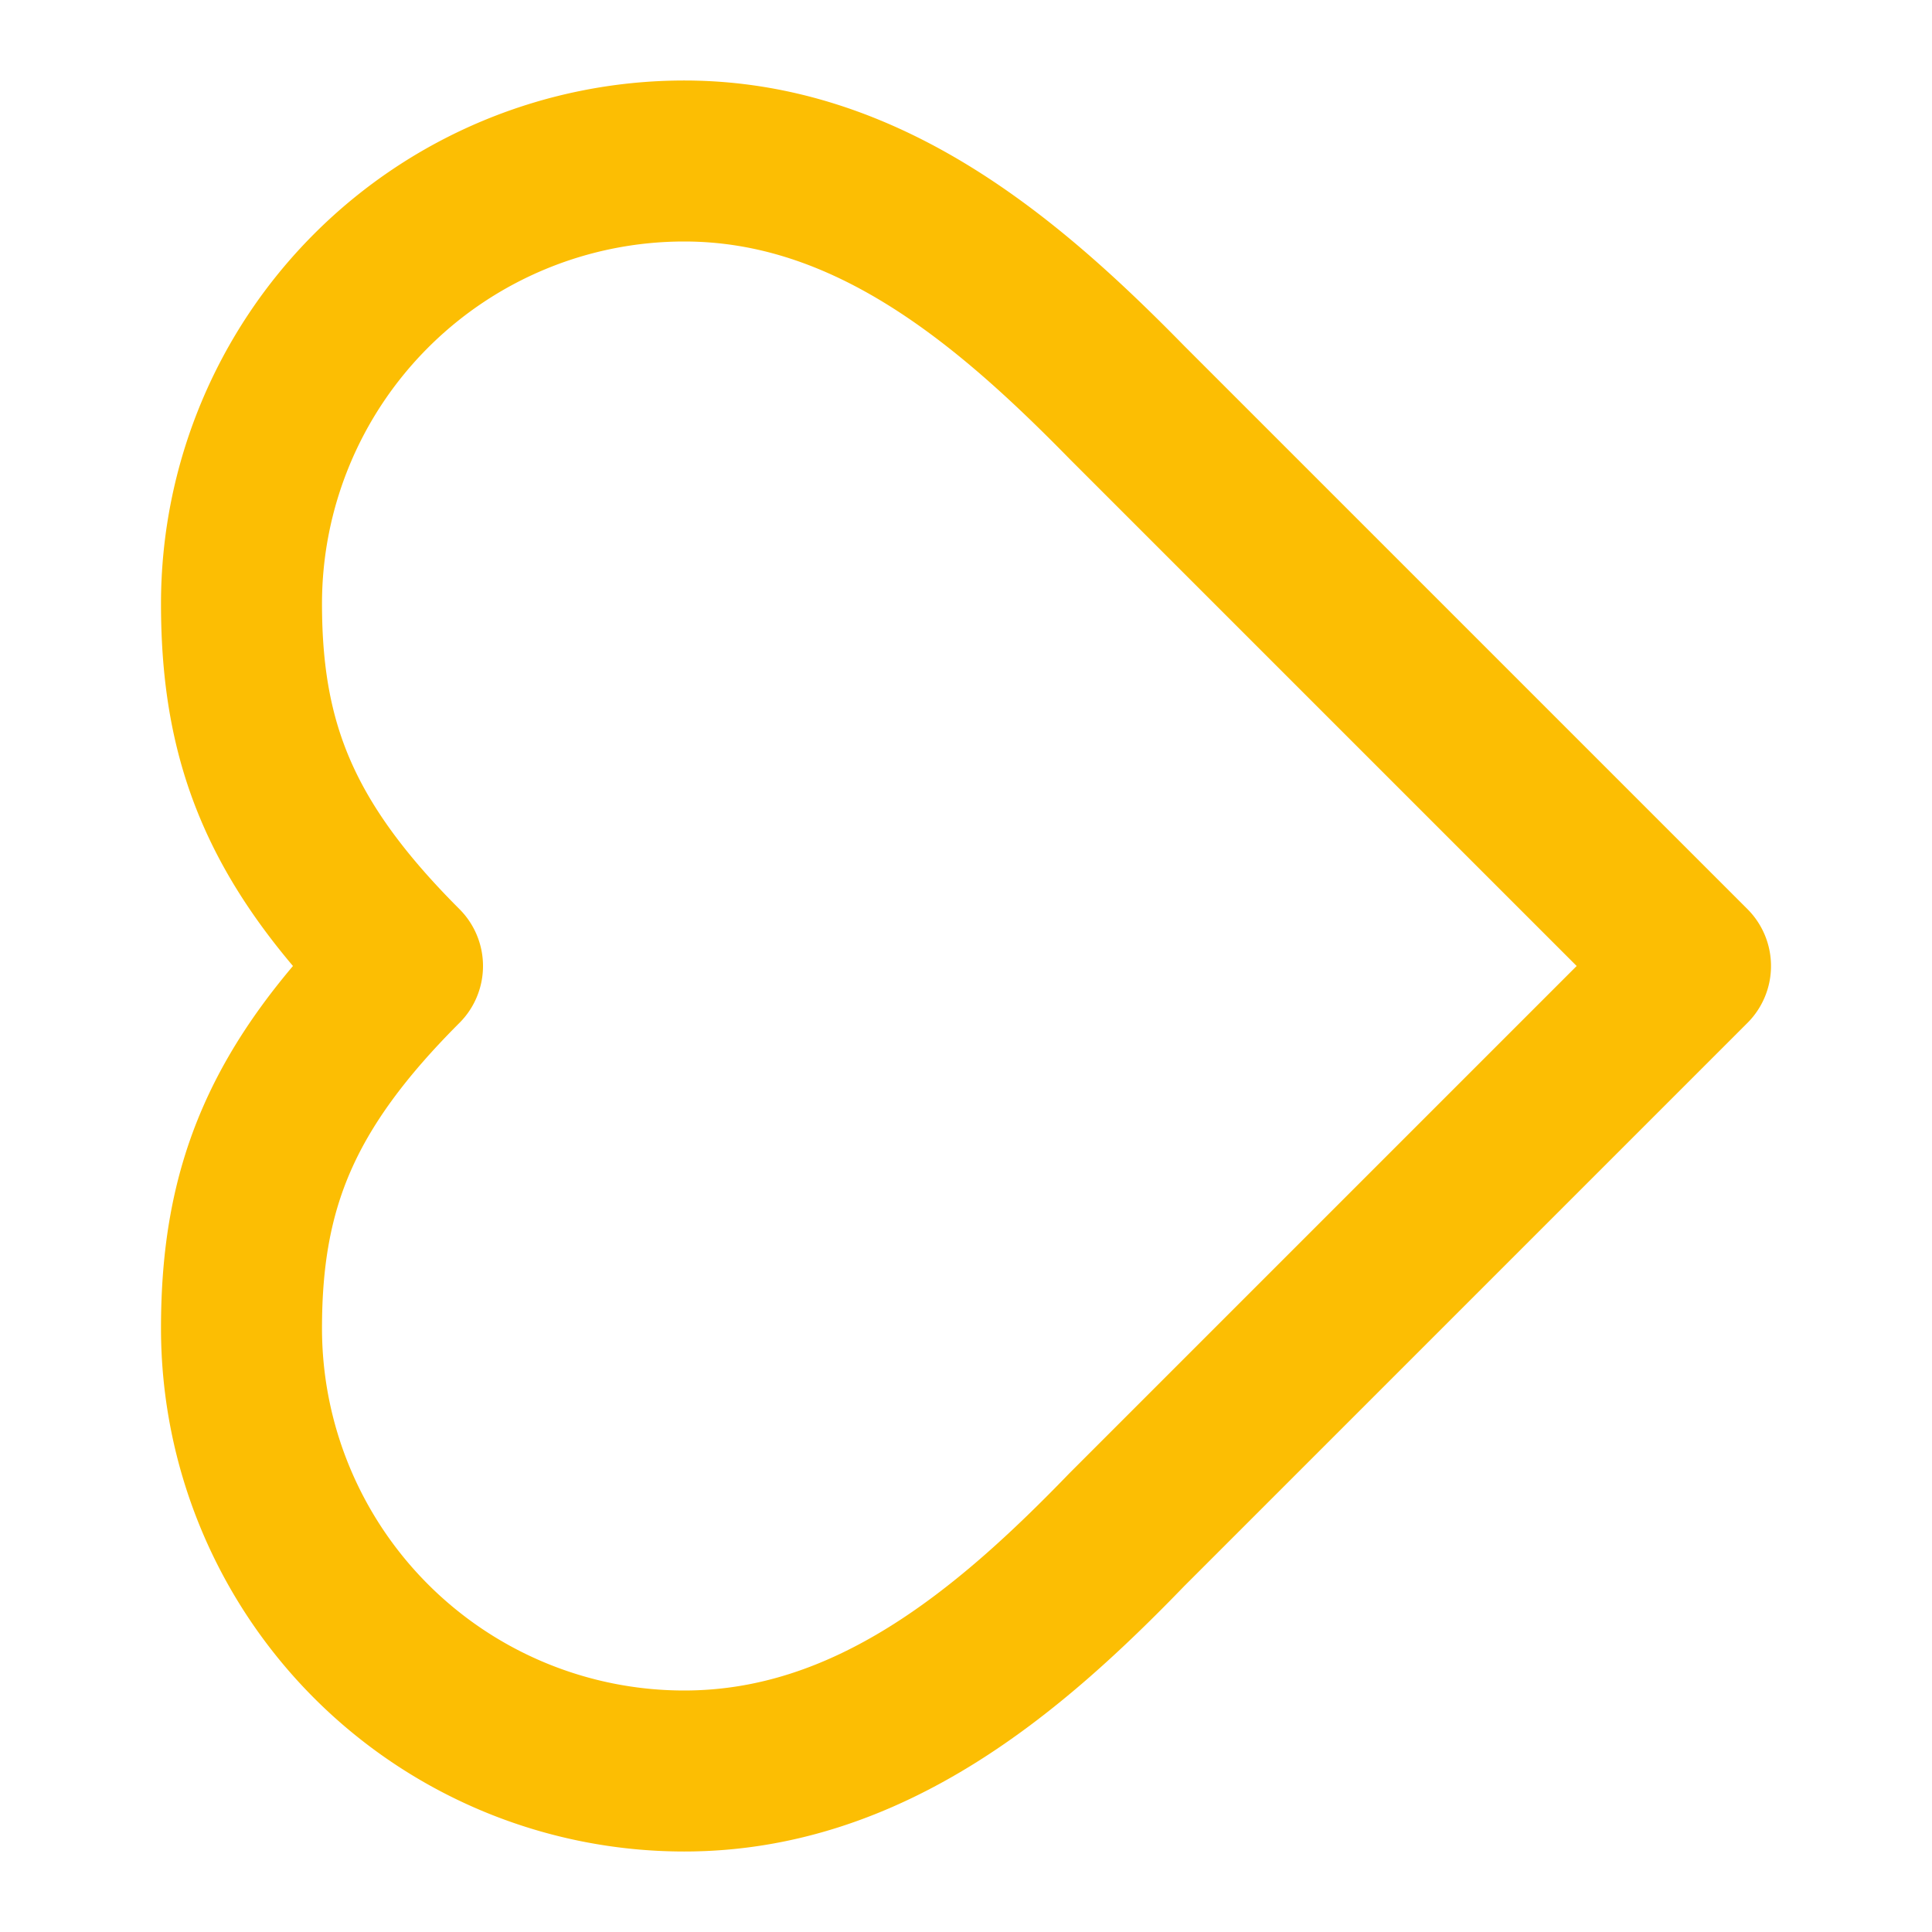
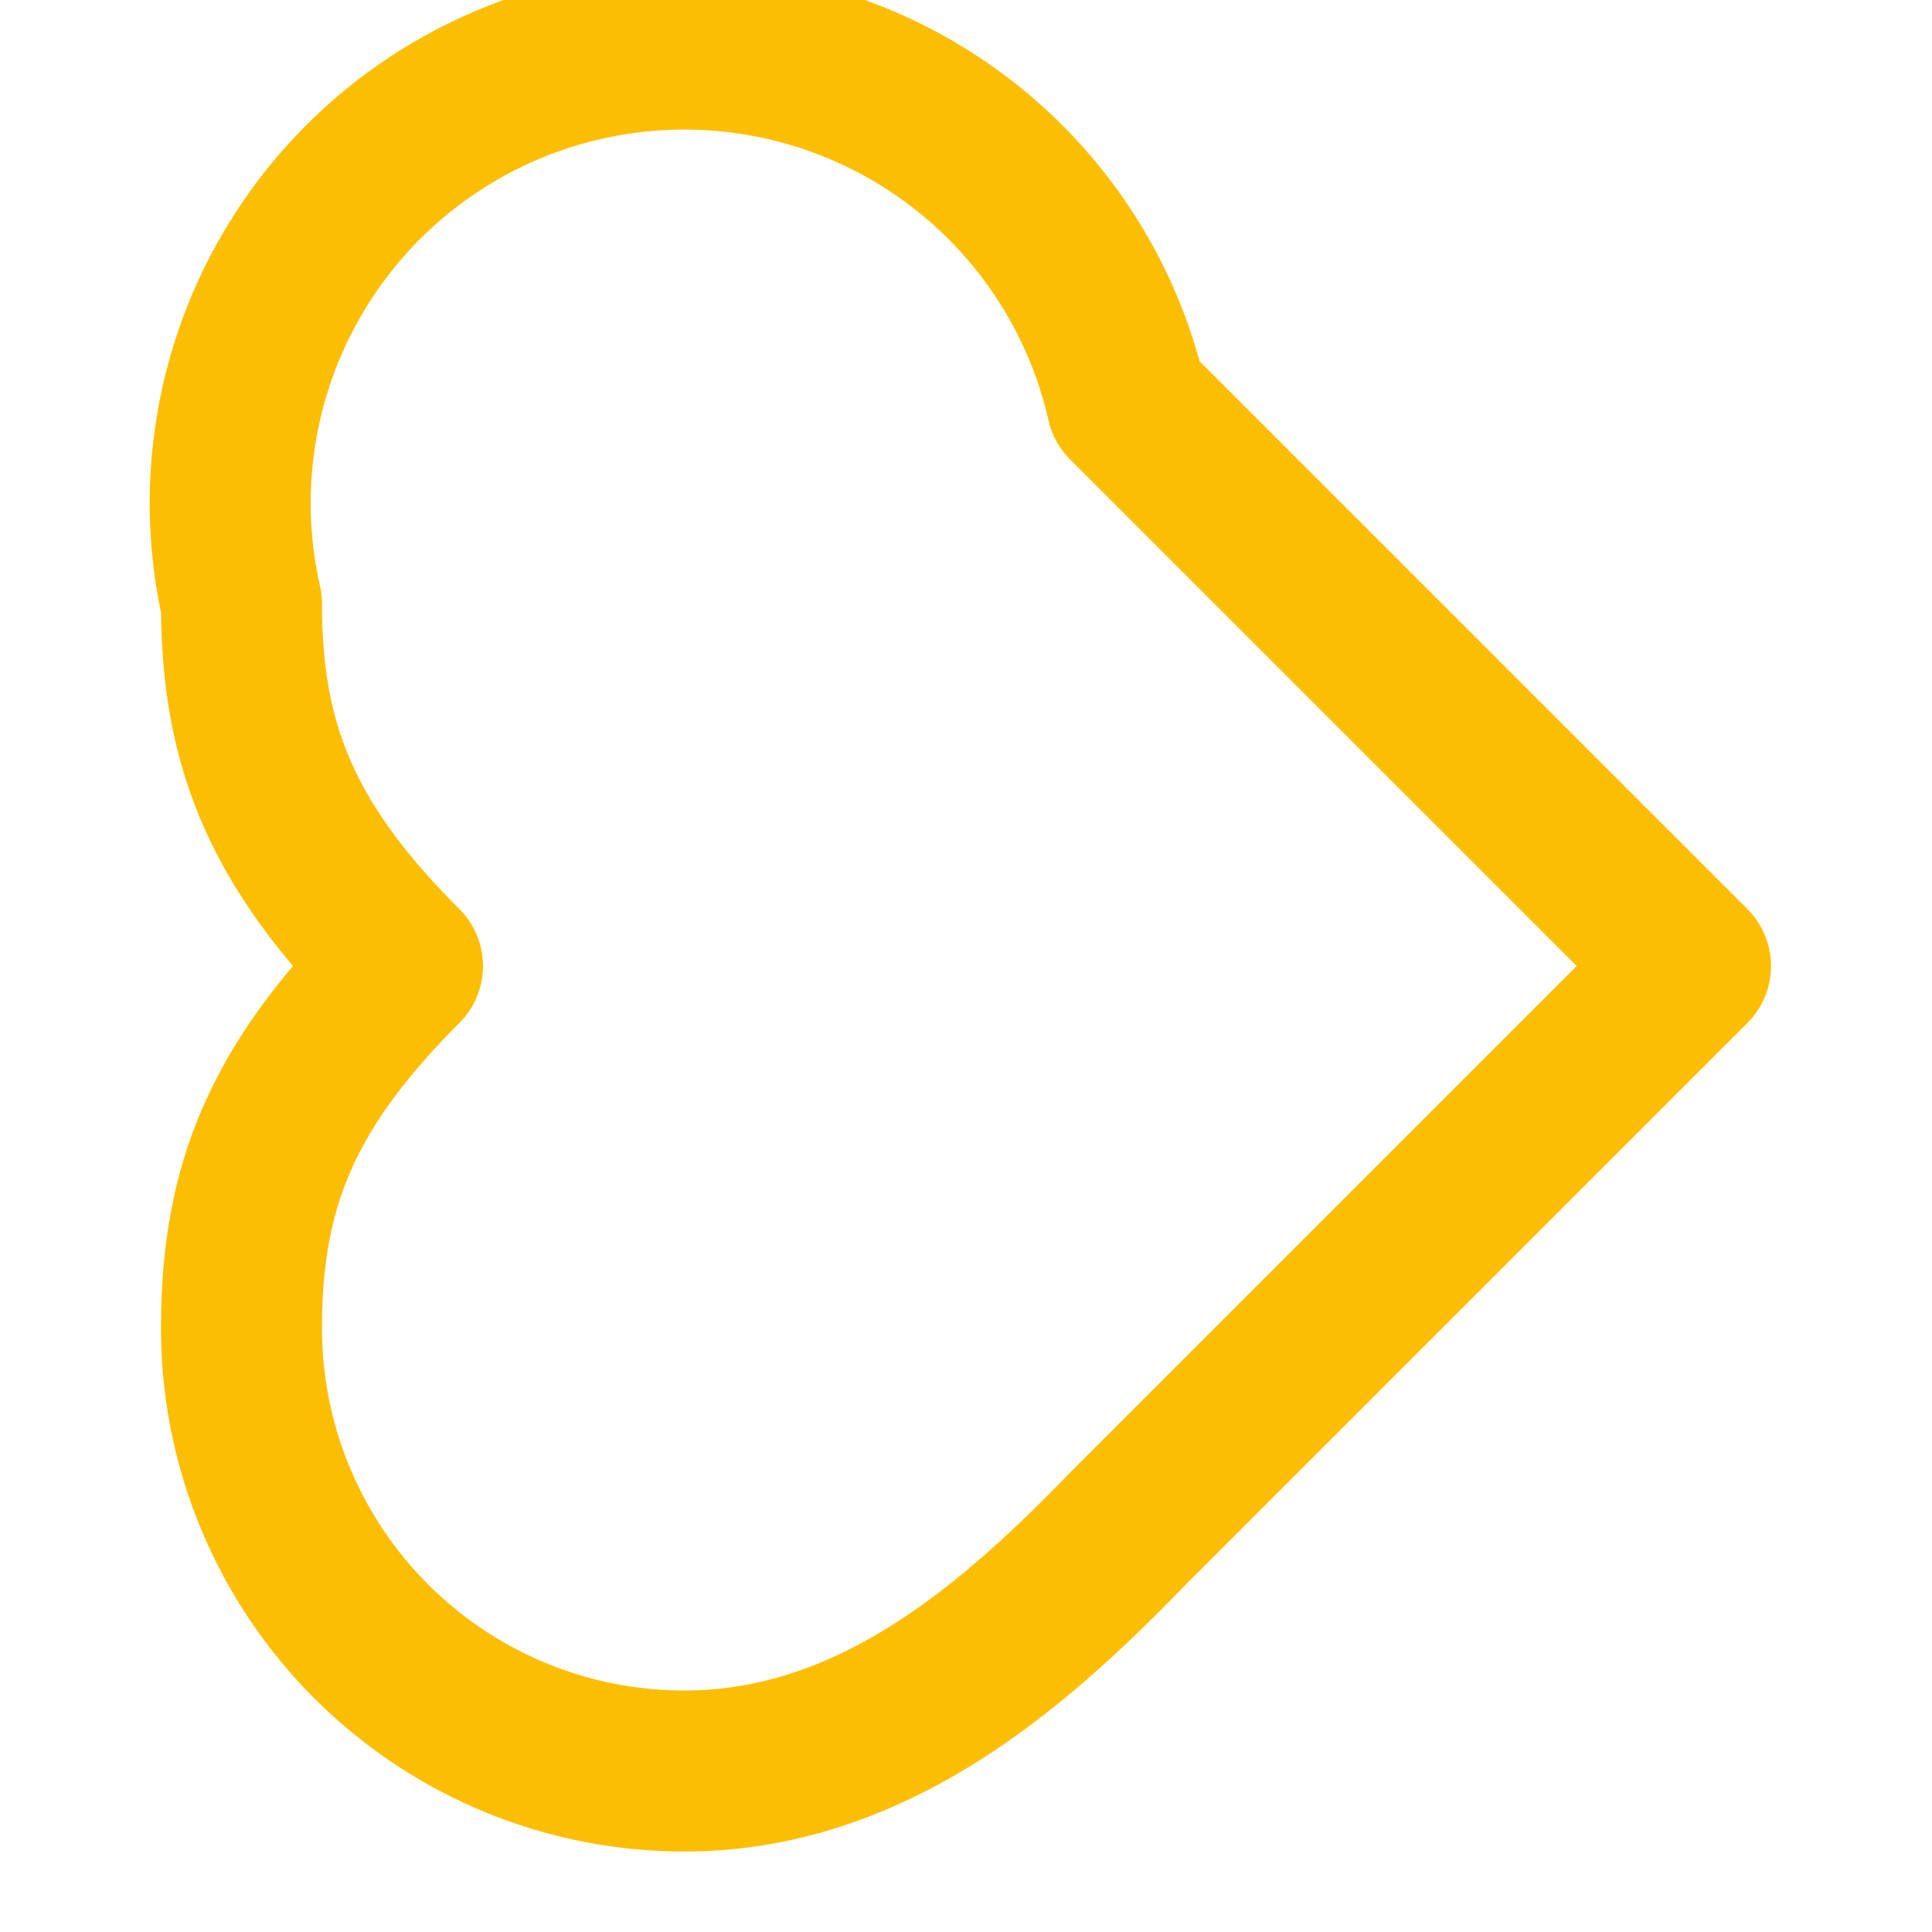
<svg xmlns="http://www.w3.org/2000/svg" width="32" height="32" viewBox="0 0 24 24">
  <g transform="rotate(-90 12 12)">
-     <path d="M19 14c1.49-1.46 3-3.21 3-5.5A5.5 5.5 0 0 0 16.5 3c-1.76 0-3 .5-4.5 2-1.5-1.5-2.74-2-4.5-2A5.5 5.5 0 0 0 2 8.5c0 2.3 1.5 4.05 3 5.5l7 7Z" fill="none" stroke="#FCBE03" stroke-width="2" stroke-linecap="round" stroke-linejoin="round" />
+     <path d="M19 14A5.5 5.5 0 0 0 16.5 3c-1.76 0-3 .5-4.5 2-1.5-1.5-2.74-2-4.5-2A5.5 5.5 0 0 0 2 8.5c0 2.3 1.5 4.05 3 5.5l7 7Z" fill="none" stroke="#FCBE03" stroke-width="2" stroke-linecap="round" stroke-linejoin="round" />
  </g>
</svg>